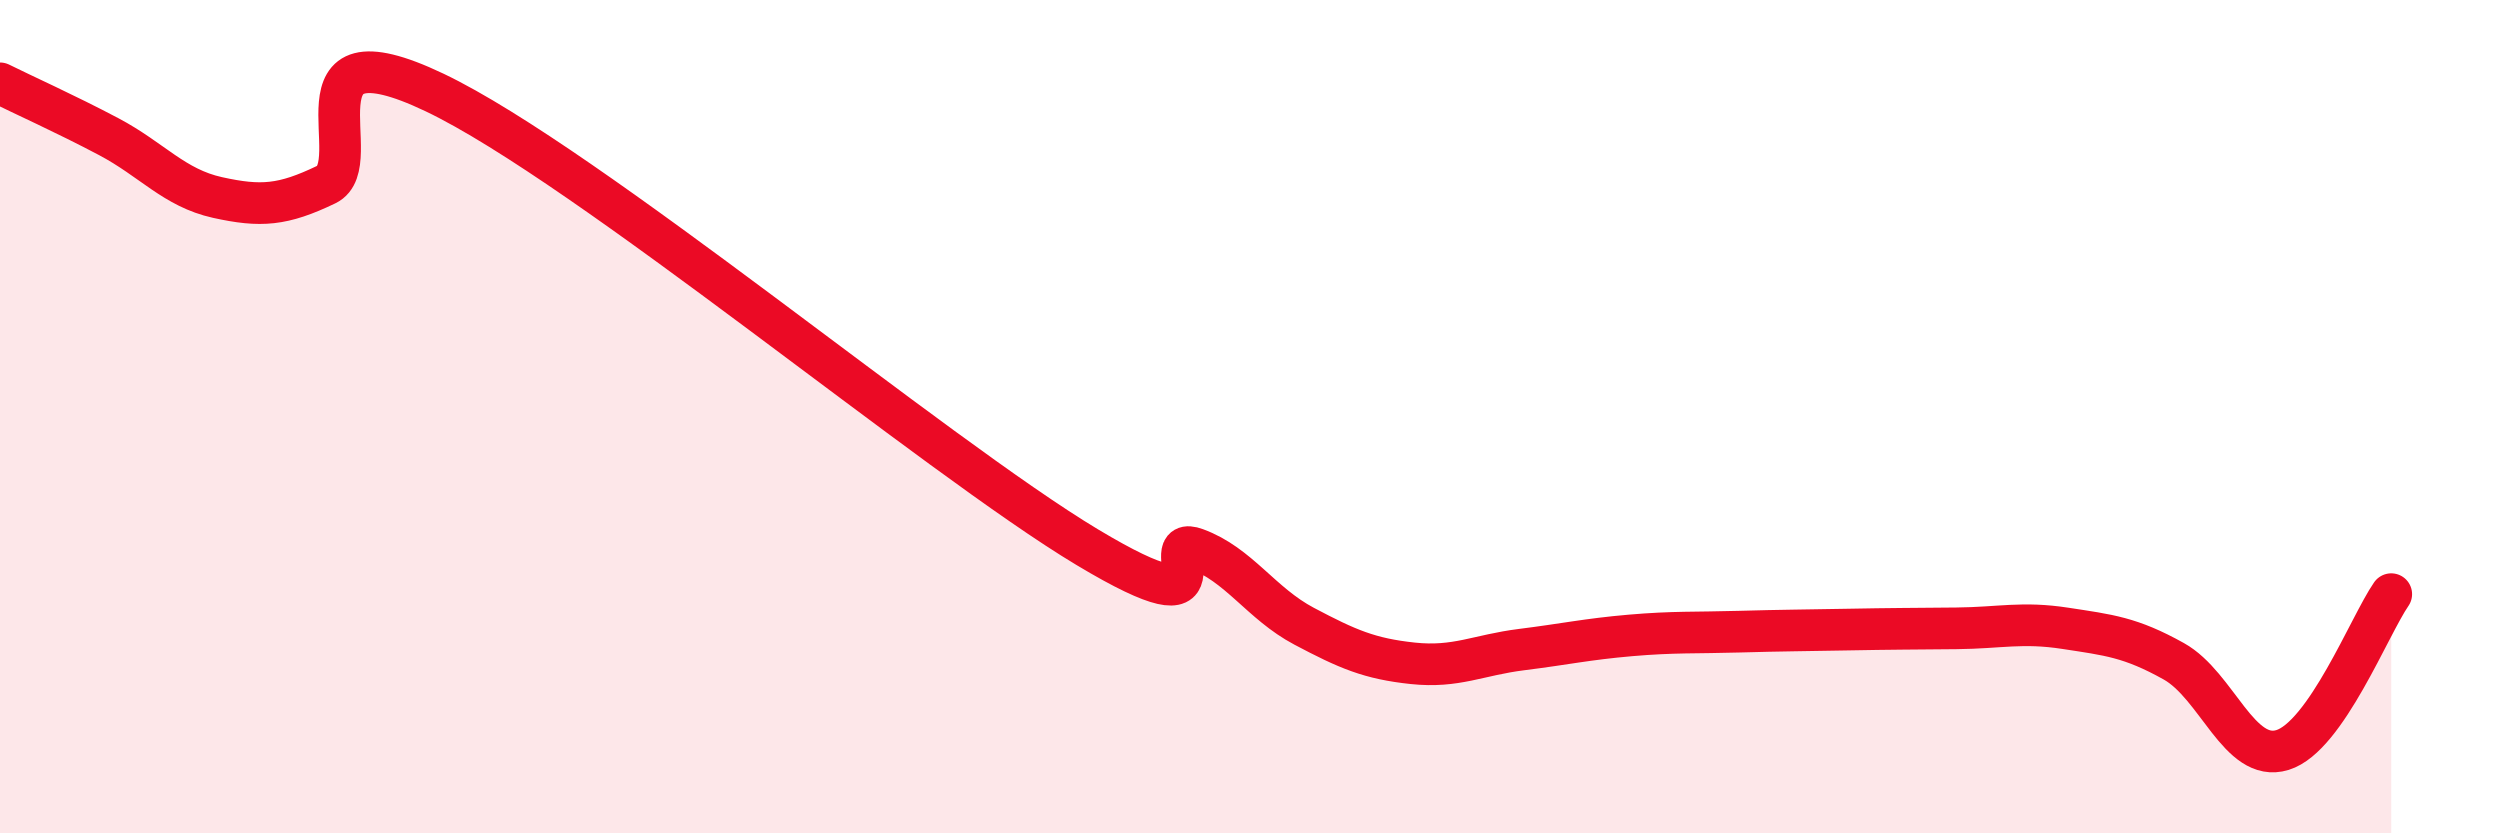
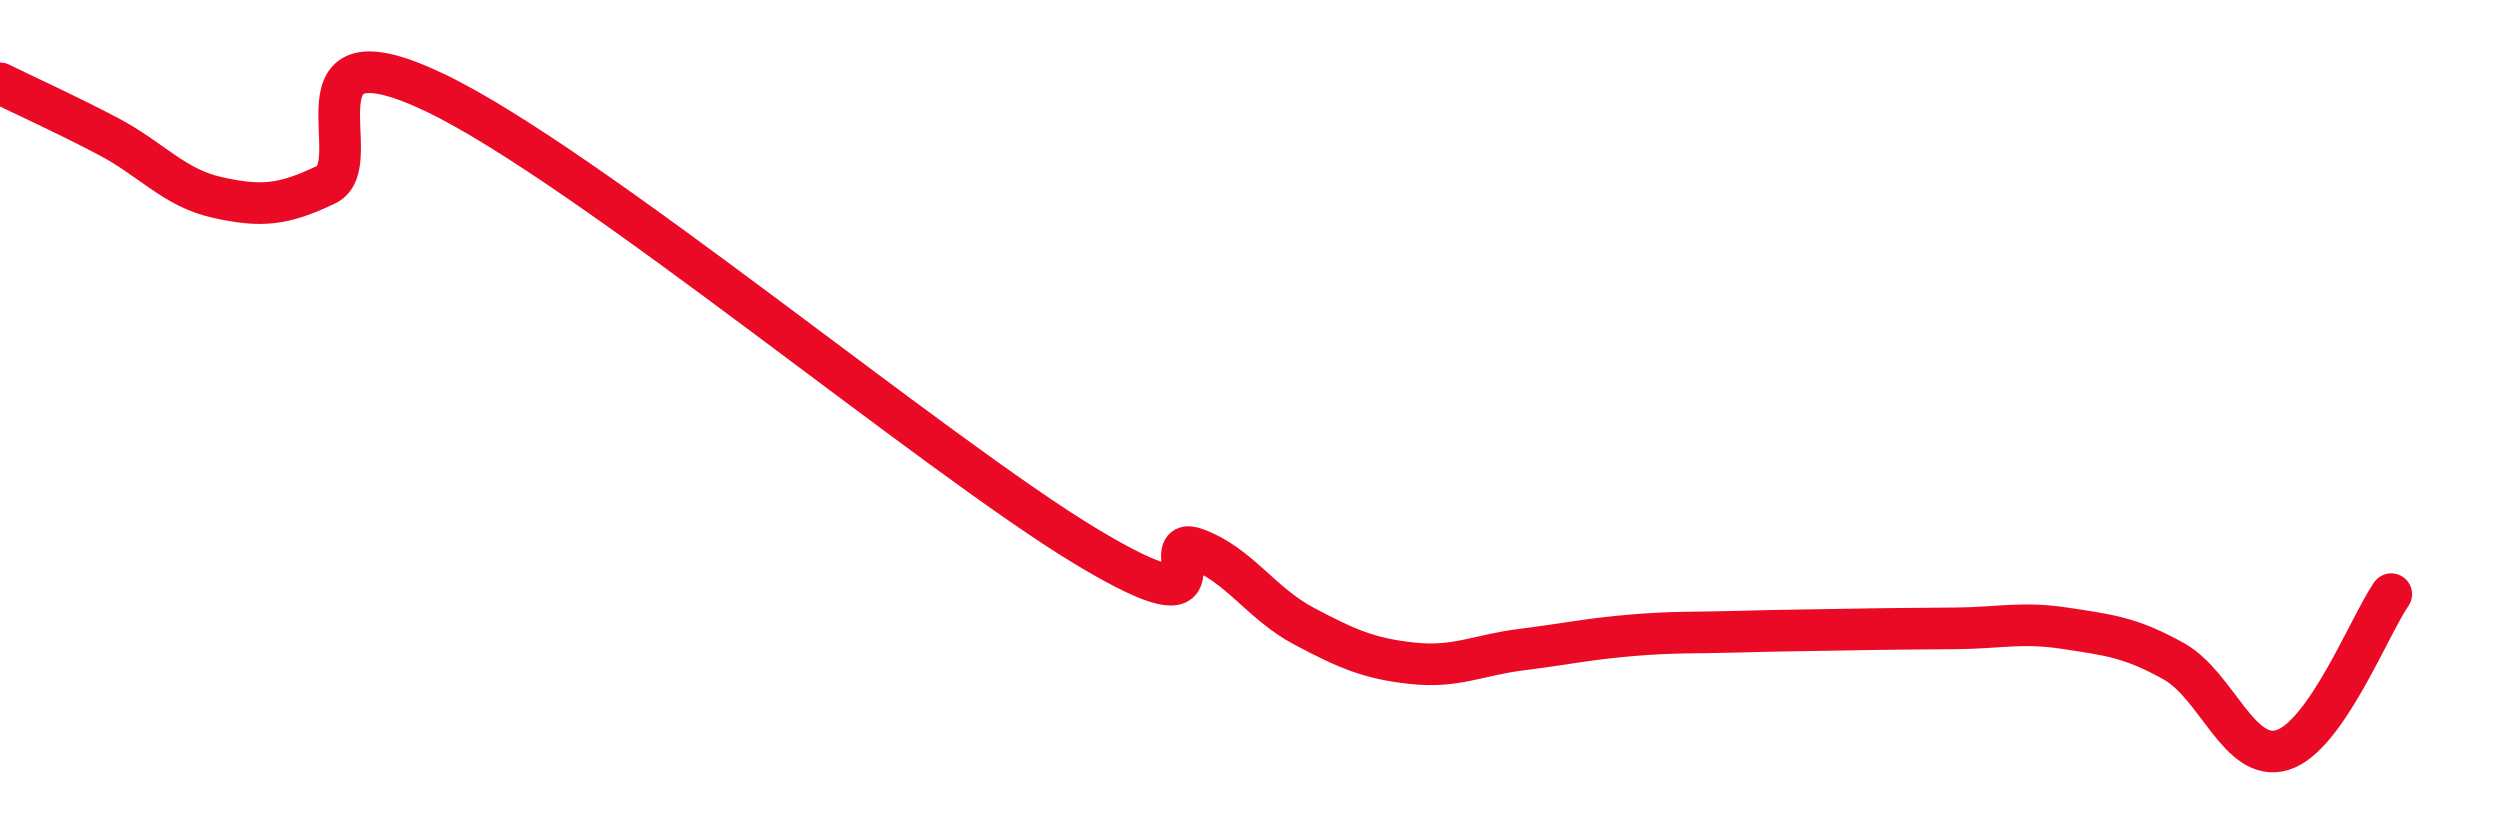
<svg xmlns="http://www.w3.org/2000/svg" width="60" height="20" viewBox="0 0 60 20">
-   <path d="M 0,2 C 0.52,2.26 1.57,2.73 2.61,3.28 C 3.65,3.83 4.18,4.51 5.22,4.74 C 6.26,4.97 6.79,4.93 7.83,4.43 C 8.87,3.93 6.78,0.48 10.43,2.22 C 14.08,3.96 22.44,10.94 26.09,13.13 C 29.74,15.32 27.66,12.79 28.7,13.17 C 29.74,13.55 30.26,14.48 31.3,15.03 C 32.34,15.58 32.87,15.81 33.91,15.92 C 34.95,16.03 35.48,15.72 36.52,15.59 C 37.56,15.46 38.09,15.34 39.13,15.25 C 40.17,15.16 40.7,15.19 41.74,15.16 C 42.78,15.13 43.31,15.13 44.35,15.11 C 45.39,15.09 45.92,15.09 46.96,15.08 C 48,15.07 48.53,14.92 49.57,15.08 C 50.61,15.24 51.13,15.29 52.17,15.87 C 53.21,16.45 53.74,18.32 54.78,18 C 55.82,17.68 56.87,15.01 57.39,14.26L57.39 20L0 20Z" fill="#EB0A25" opacity="0.1" stroke-linecap="round" stroke-linejoin="round" />
  <path d="M 0,2 C 0.52,2.26 1.57,2.73 2.61,3.28 C 3.65,3.83 4.18,4.51 5.22,4.74 C 6.26,4.97 6.79,4.93 7.83,4.43 C 8.87,3.93 6.78,0.48 10.43,2.22 C 14.08,3.96 22.44,10.94 26.09,13.13 C 29.74,15.32 27.66,12.79 28.7,13.17 C 29.74,13.55 30.26,14.48 31.3,15.03 C 32.34,15.58 32.87,15.81 33.91,15.92 C 34.95,16.03 35.48,15.72 36.52,15.59 C 37.56,15.46 38.09,15.34 39.13,15.25 C 40.17,15.16 40.7,15.19 41.74,15.16 C 42.78,15.13 43.31,15.13 44.35,15.11 C 45.39,15.09 45.92,15.09 46.96,15.08 C 48,15.07 48.53,14.92 49.57,15.08 C 50.61,15.24 51.13,15.29 52.17,15.87 C 53.21,16.45 53.74,18.32 54.78,18 C 55.82,17.68 56.87,15.01 57.39,14.26" stroke="#EB0A25" stroke-width="1" fill="none" stroke-linecap="round" stroke-linejoin="round" />
</svg>